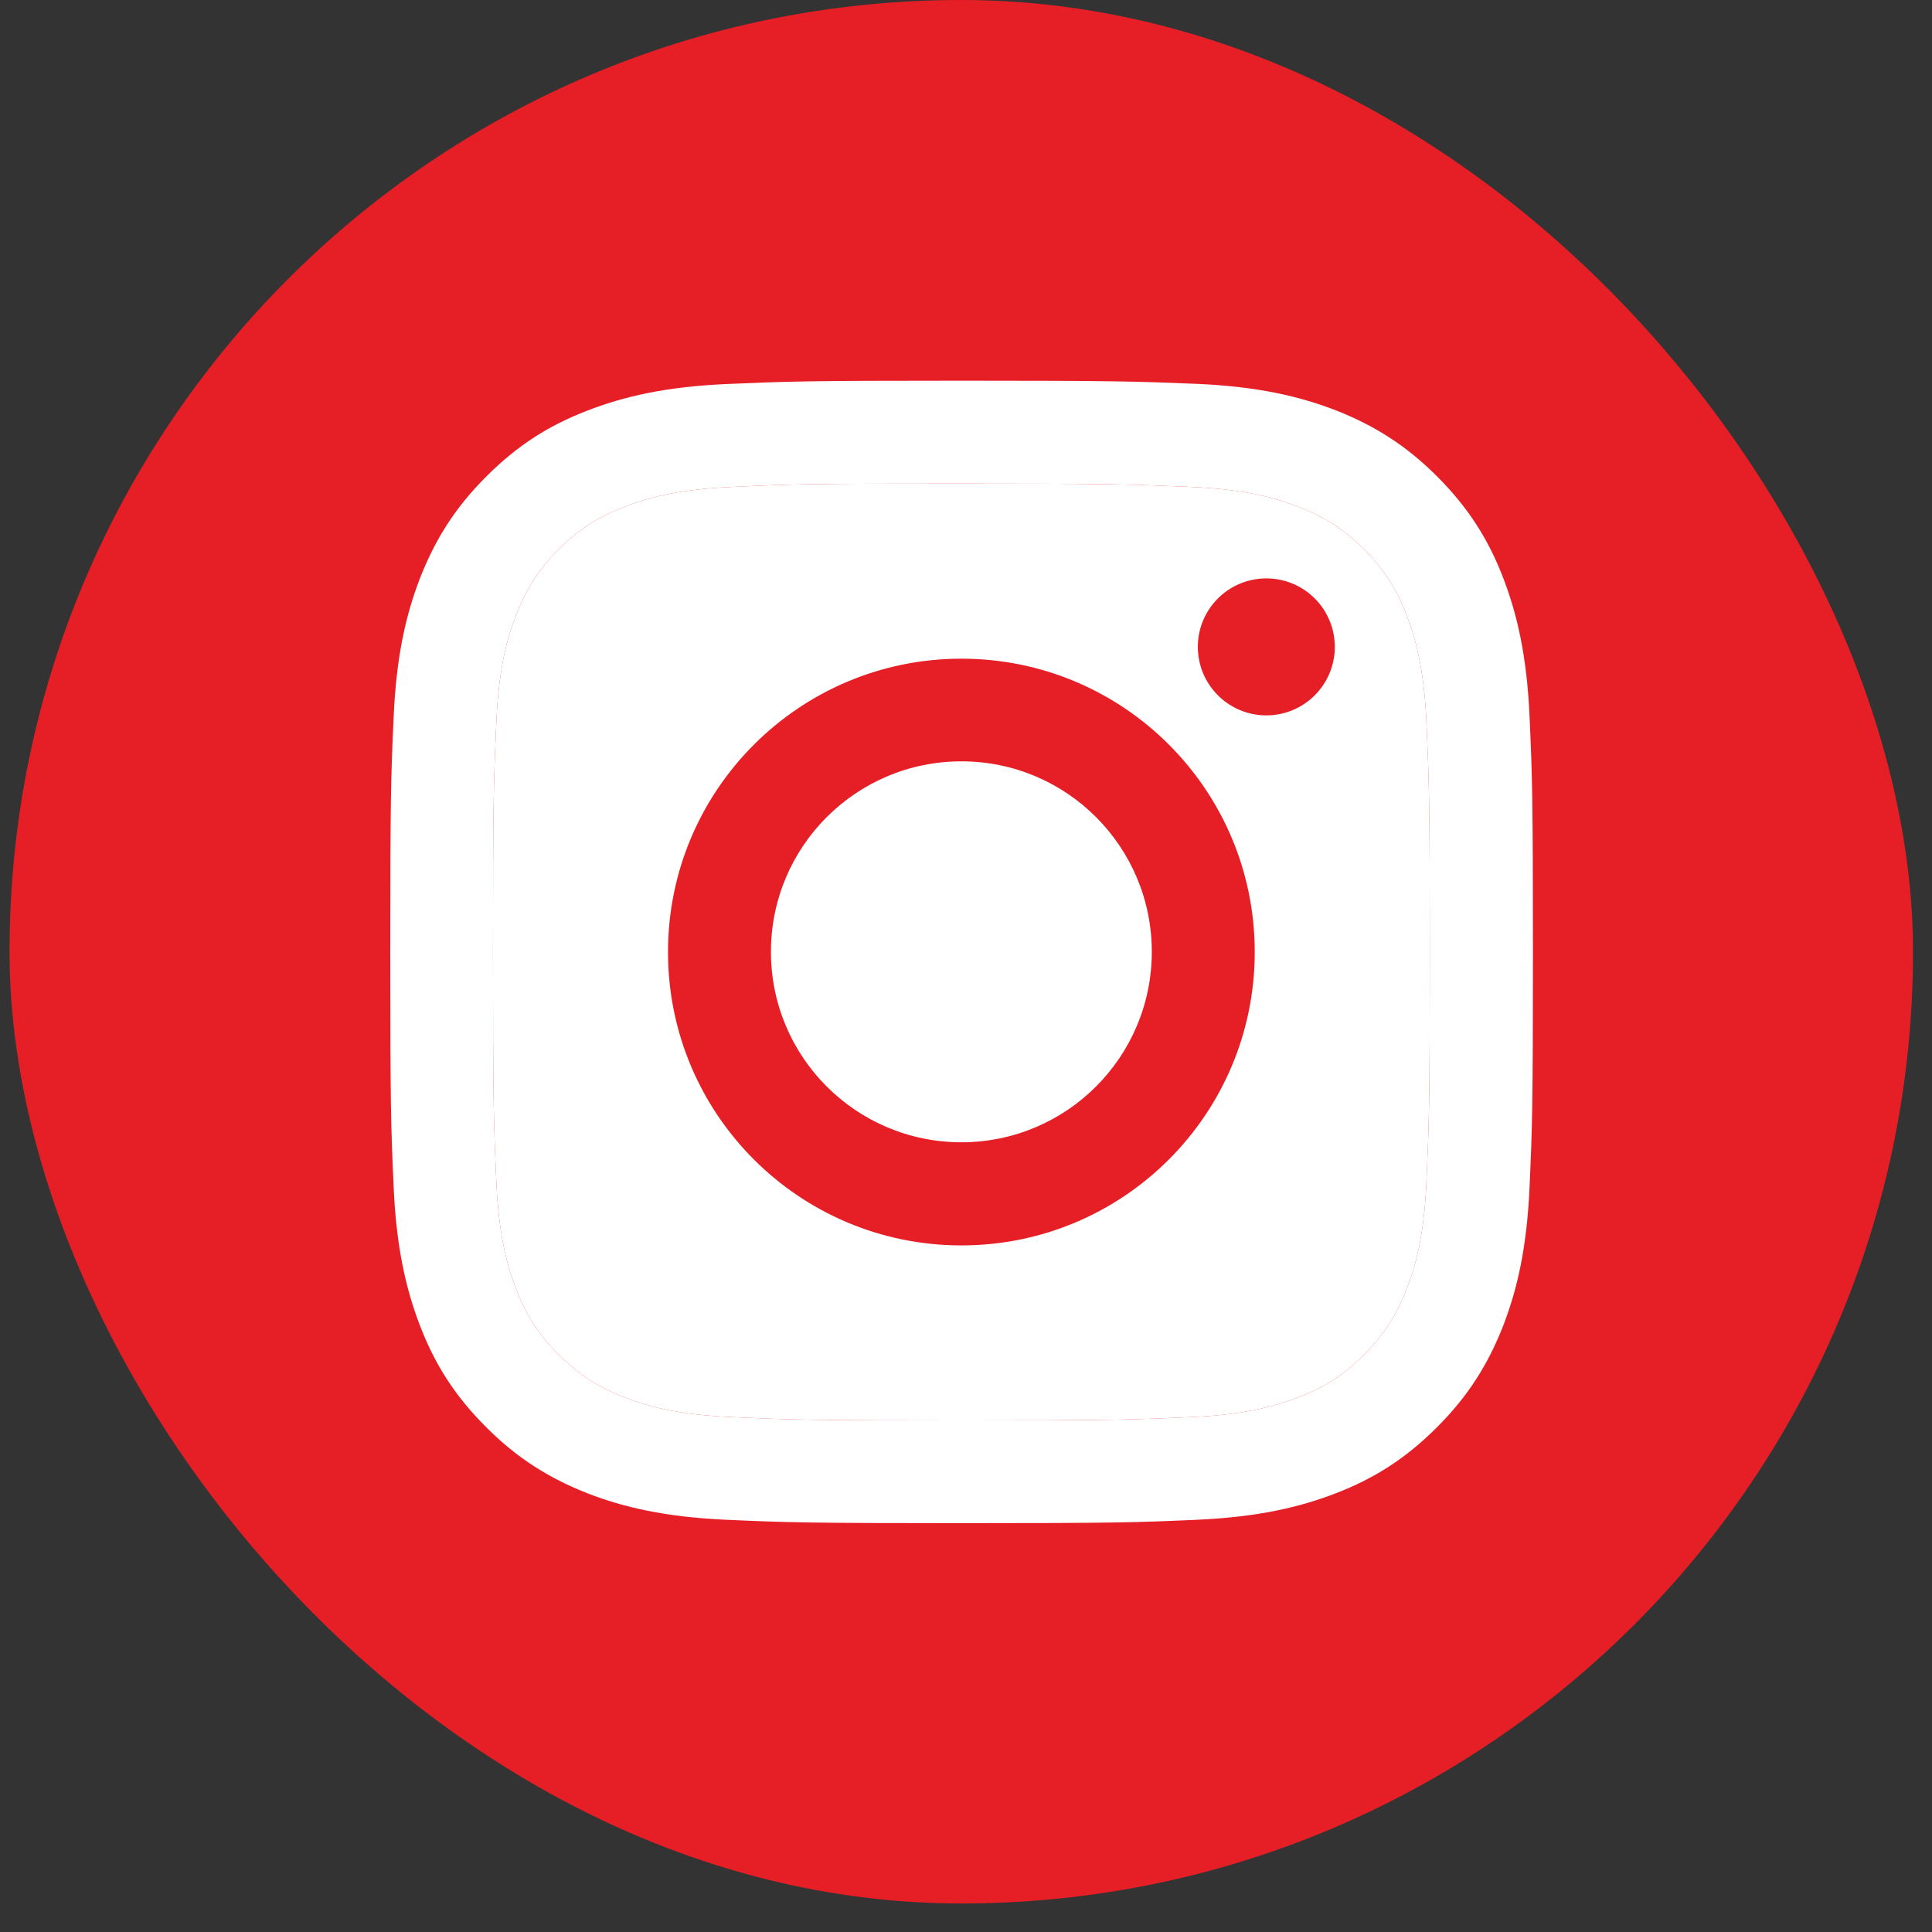
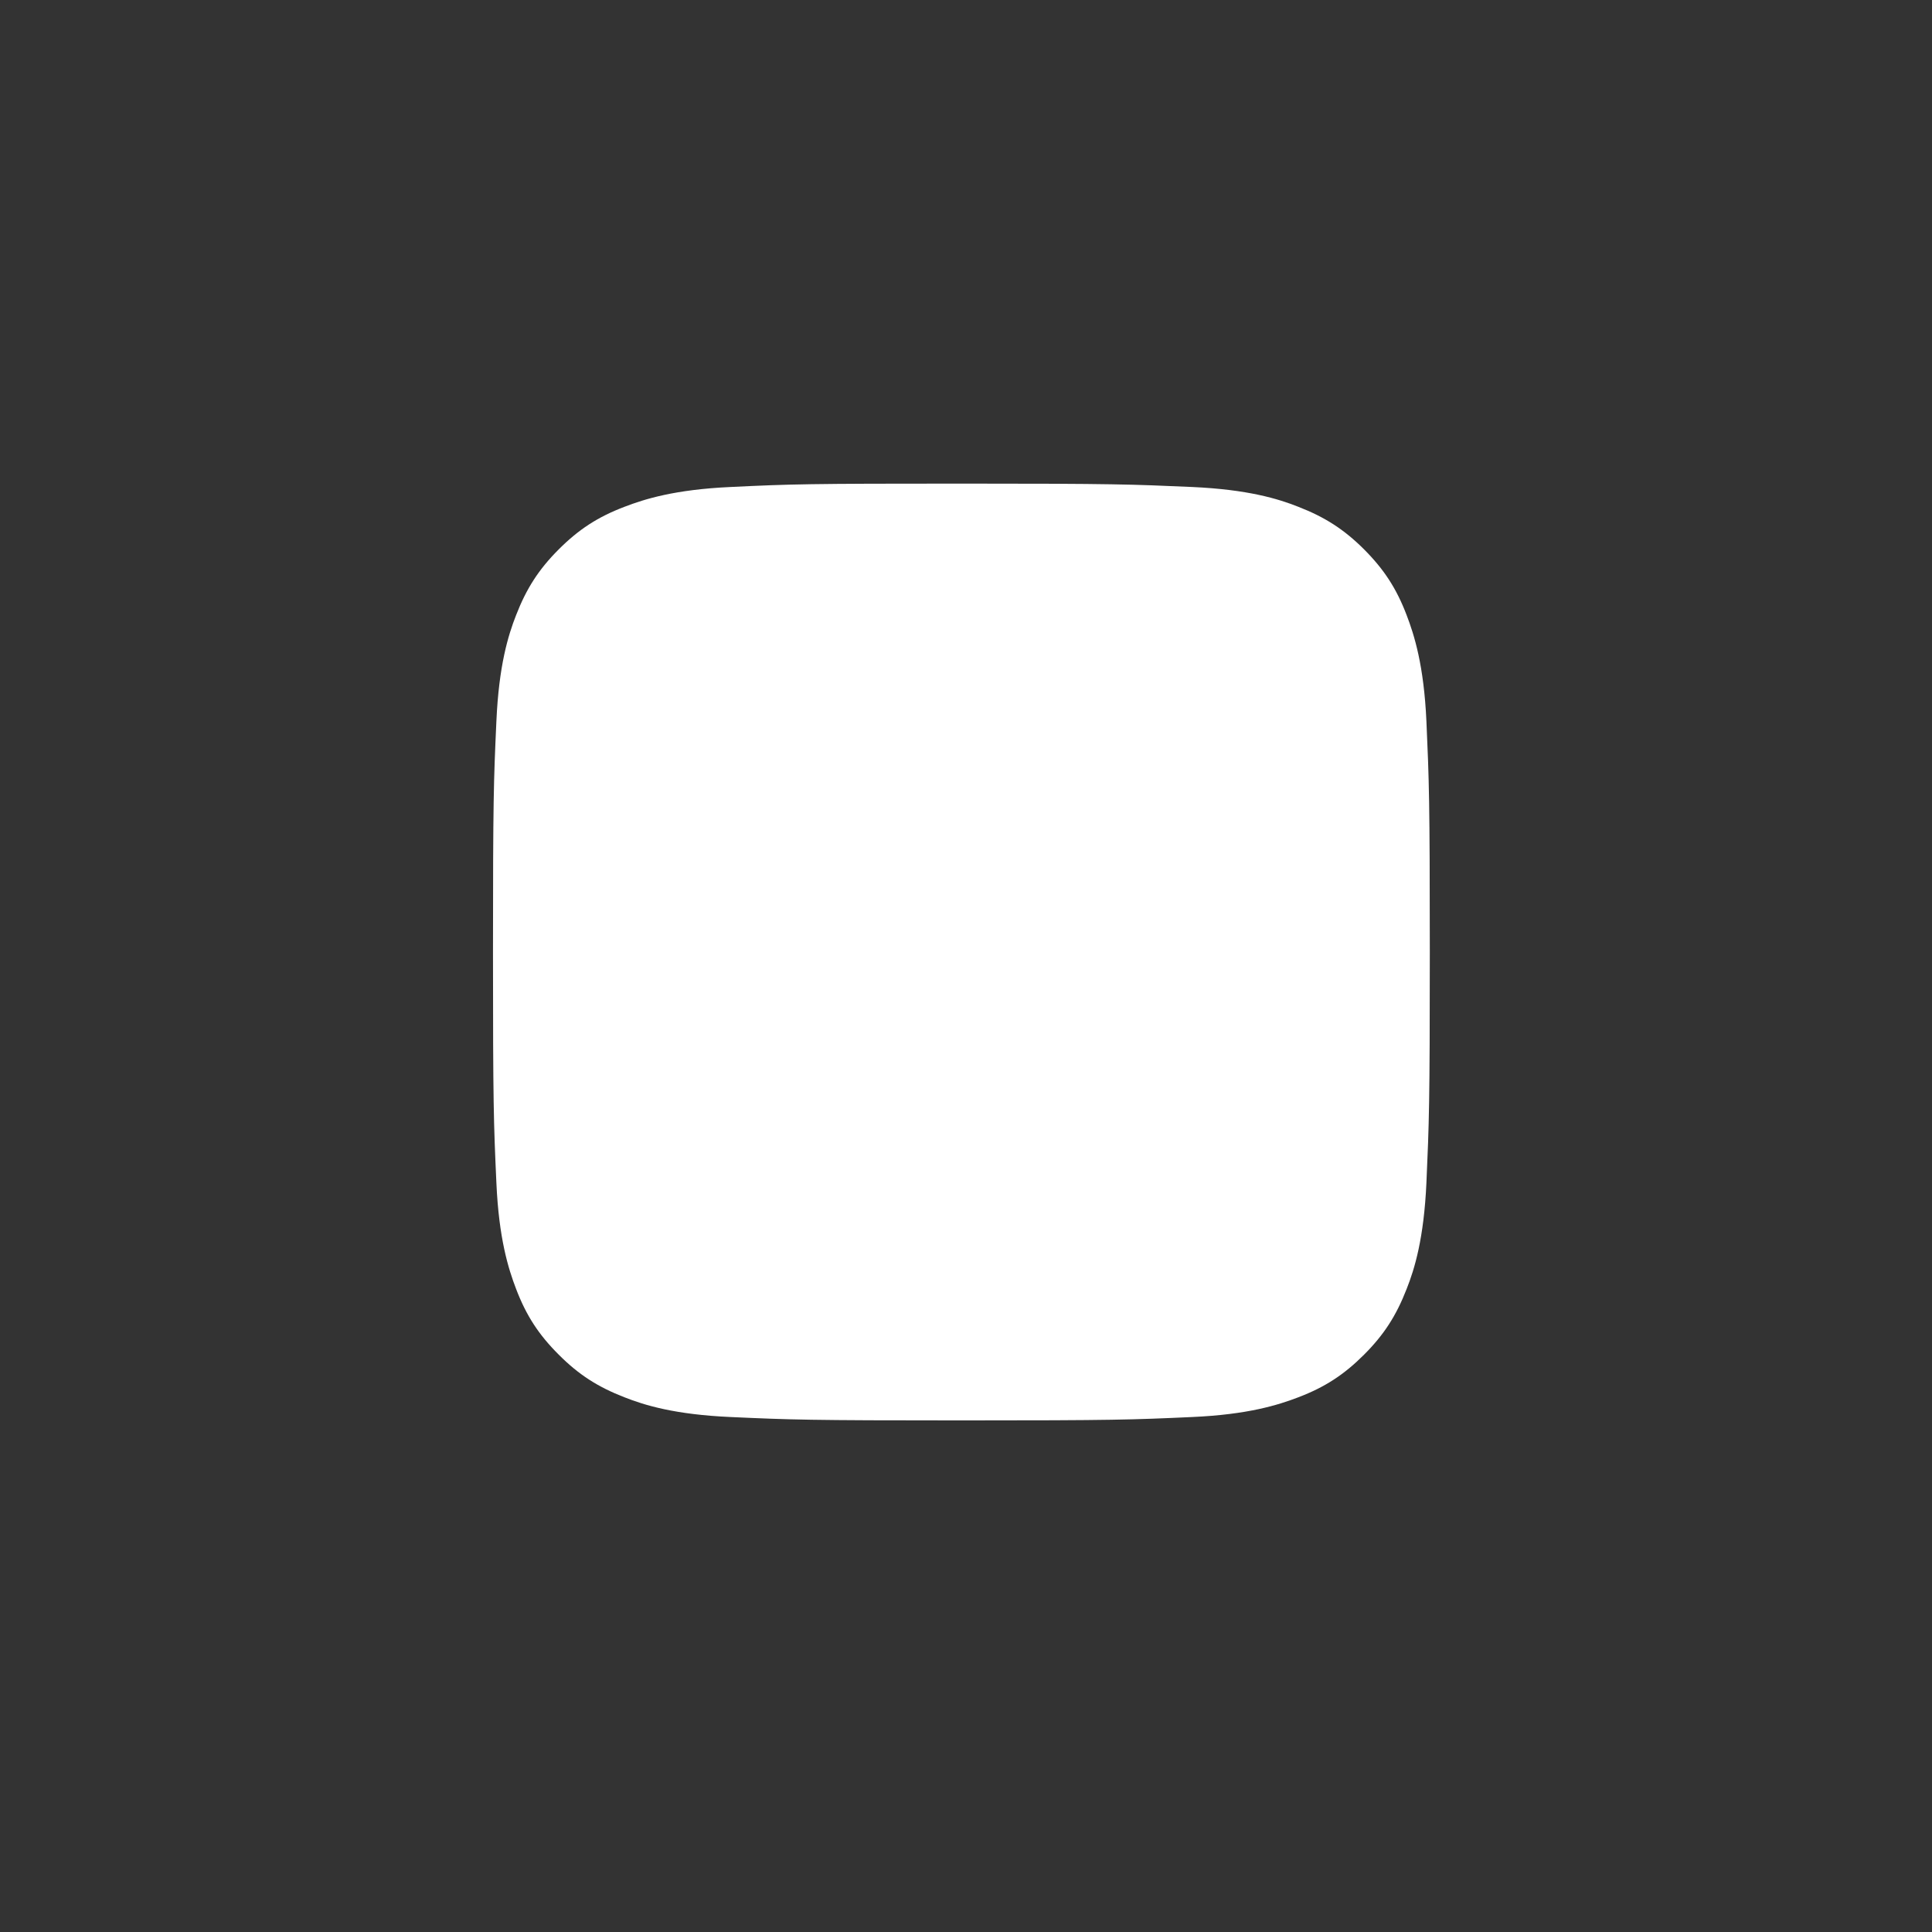
<svg xmlns="http://www.w3.org/2000/svg" width="29" height="29" viewBox="0 0 29 29" fill="none">
  <rect x="0" y="0" width="29" height="29" fill="#333333" stroke="none" />
-   <rect x="0.143" width="28.572" height="28.572" rx="14.286" fill="#E61F26" />
-   <path d="M14.431 7.259C16.721 7.259 16.99 7.27 17.895 7.31C18.732 7.348 19.185 7.487 19.488 7.607C19.889 7.763 20.175 7.947 20.475 8.246C20.774 8.546 20.961 8.832 21.114 9.233C21.23 9.536 21.373 9.989 21.411 10.826C21.451 11.731 21.462 12 21.462 14.29C21.462 16.581 21.451 16.849 21.411 17.755C21.373 18.592 21.234 19.045 21.114 19.348C20.958 19.749 20.774 20.035 20.475 20.334C20.175 20.634 19.889 20.821 19.488 20.974C19.185 21.09 18.732 21.233 17.895 21.27C16.99 21.311 16.721 21.321 14.431 21.321C12.14 21.321 11.871 21.311 10.966 21.27C10.129 21.233 9.676 21.093 9.374 20.974C8.972 20.818 8.686 20.634 8.387 20.334C8.087 20.035 7.9 19.749 7.747 19.348C7.631 19.045 7.488 18.592 7.451 17.755C7.41 16.849 7.4 16.581 7.4 14.29C7.4 12 7.41 11.731 7.451 10.826C7.488 9.989 7.628 9.536 7.747 9.233C7.903 8.832 8.087 8.546 8.387 8.246C8.686 7.947 8.972 7.76 9.374 7.607C9.676 7.491 10.129 7.348 10.966 7.31C11.871 7.266 12.144 7.259 14.431 7.259ZM14.431 5.714C12.103 5.714 11.81 5.725 10.895 5.765C9.983 5.806 9.36 5.953 8.815 6.164C8.25 6.381 7.774 6.677 7.298 7.154C6.821 7.63 6.528 8.11 6.307 8.672C6.096 9.216 5.95 9.839 5.909 10.755C5.868 11.666 5.858 11.959 5.858 14.287C5.858 16.615 5.868 16.907 5.909 17.823C5.95 18.735 6.096 19.358 6.307 19.906C6.525 20.471 6.821 20.947 7.298 21.423C7.774 21.9 8.254 22.192 8.815 22.414C9.36 22.625 9.983 22.771 10.898 22.812C11.814 22.853 12.103 22.863 14.434 22.863C16.765 22.863 17.055 22.853 17.97 22.812C18.882 22.771 19.505 22.625 20.053 22.414C20.618 22.196 21.094 21.9 21.57 21.423C22.047 20.947 22.34 20.467 22.561 19.906C22.772 19.361 22.918 18.738 22.959 17.823C23 16.907 23.01 16.618 23.01 14.287C23.01 11.956 23 11.666 22.959 10.751C22.918 9.839 22.772 9.216 22.561 8.668C22.343 8.103 22.047 7.627 21.57 7.15C21.094 6.674 20.614 6.381 20.053 6.16C19.508 5.949 18.885 5.803 17.97 5.762C17.051 5.725 16.758 5.714 14.431 5.714Z" fill="white" />
  <path d="M14.431 7.259C16.721 7.259 16.99 7.27 17.895 7.31C18.732 7.348 19.185 7.487 19.488 7.607C19.889 7.763 20.175 7.947 20.475 8.246C20.774 8.546 20.961 8.832 21.114 9.233C21.23 9.536 21.373 9.989 21.411 10.826C21.451 11.731 21.462 12 21.462 14.29C21.462 16.581 21.451 16.849 21.411 17.755C21.373 18.592 21.234 19.045 21.114 19.348C20.958 19.749 20.774 20.035 20.475 20.334C20.175 20.634 19.889 20.821 19.488 20.974C19.185 21.09 18.732 21.233 17.895 21.27C16.99 21.311 16.721 21.321 14.431 21.321C12.14 21.321 11.871 21.311 10.966 21.27C10.129 21.233 9.676 21.093 9.374 20.974C8.972 20.818 8.686 20.634 8.387 20.334C8.087 20.035 7.9 19.749 7.747 19.348C7.631 19.045 7.488 18.592 7.451 17.755C7.41 16.849 7.4 16.581 7.4 14.29C7.4 12 7.41 11.731 7.451 10.826C7.488 9.989 7.628 9.536 7.747 9.233C7.903 8.832 8.087 8.546 8.387 8.246C8.686 7.947 8.972 7.76 9.374 7.607C9.676 7.491 10.129 7.348 10.966 7.31C11.871 7.266 12.144 7.259 14.431 7.259Z" fill="white" />
-   <path d="M14.431 9.887C12.001 9.887 10.027 11.857 10.027 14.29C10.027 16.724 11.997 18.694 14.431 18.694C16.864 18.694 18.834 16.724 18.834 14.29C18.834 11.857 16.864 9.887 14.431 9.887ZM14.431 17.146C12.851 17.146 11.572 15.866 11.572 14.287C11.572 12.708 12.851 11.428 14.431 11.428C16.01 11.428 17.289 12.708 17.289 14.287C17.289 15.866 16.01 17.146 14.431 17.146Z" fill="#E61F26" />
-   <path d="M19.008 10.738C19.576 10.738 20.036 10.277 20.036 9.71C20.036 9.142 19.576 8.682 19.008 8.682C18.44 8.682 17.98 9.142 17.98 9.71C17.98 10.277 18.44 10.738 19.008 10.738Z" fill="#E61F26" />
</svg>